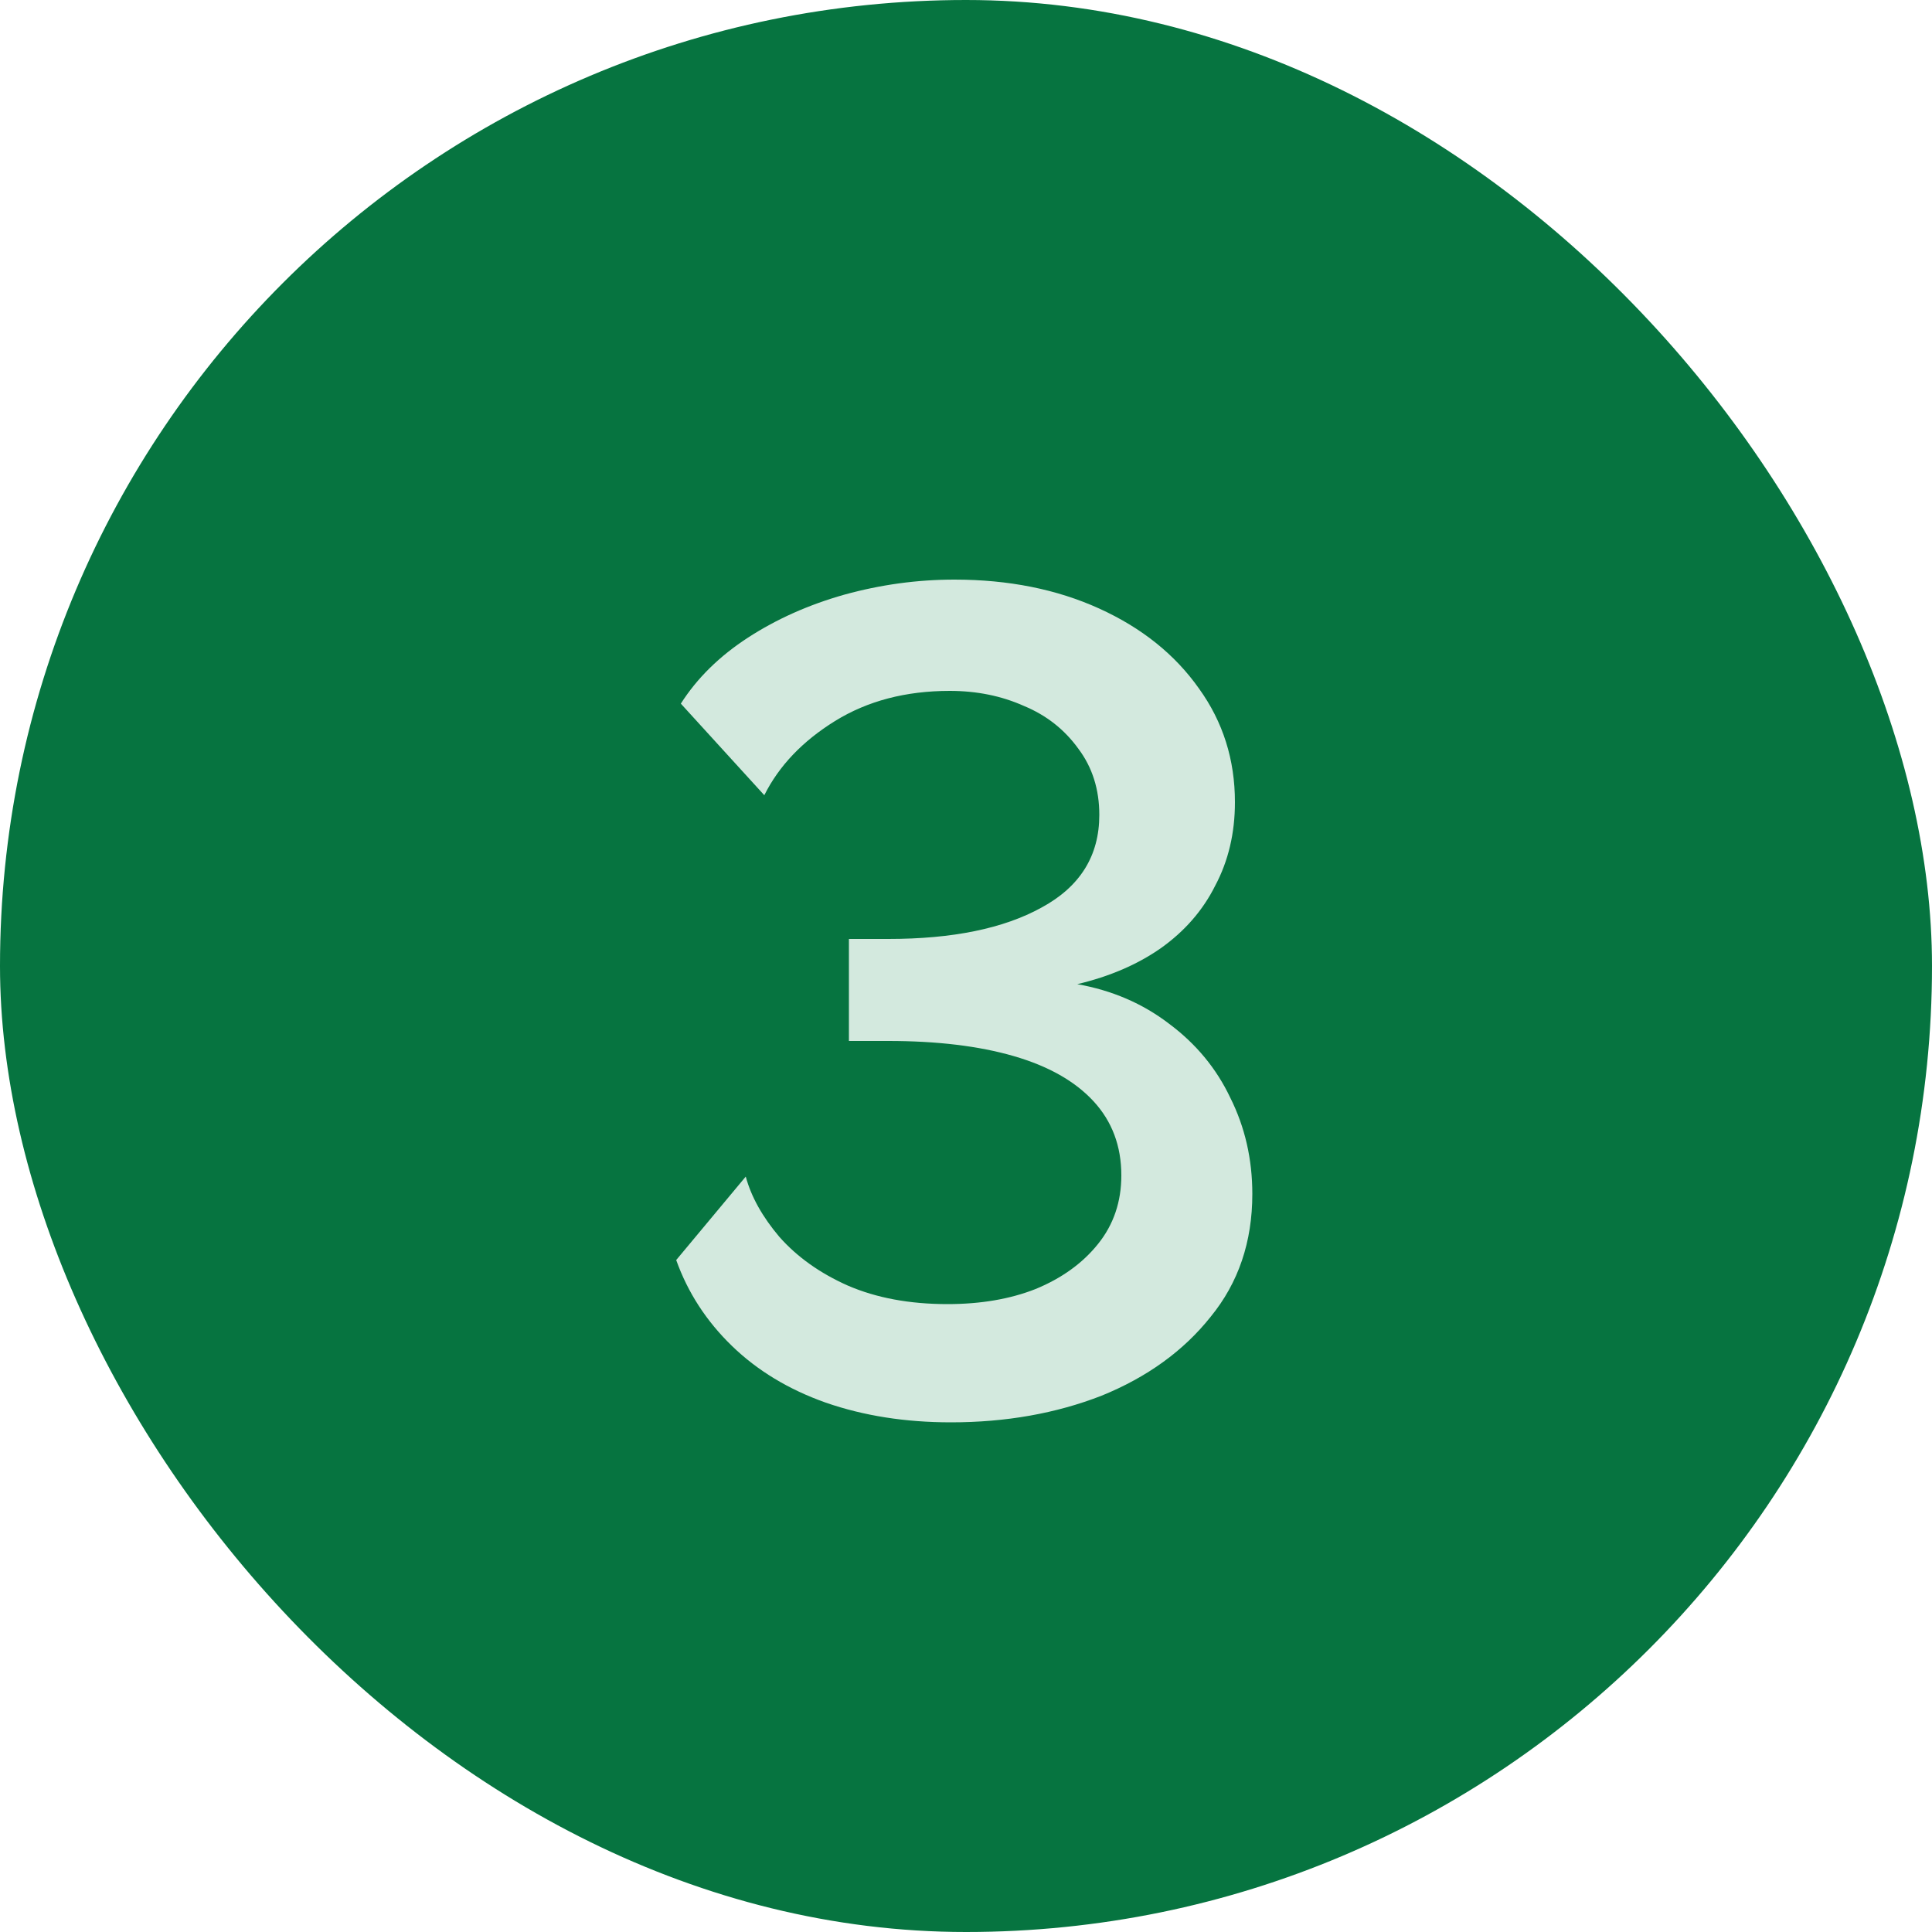
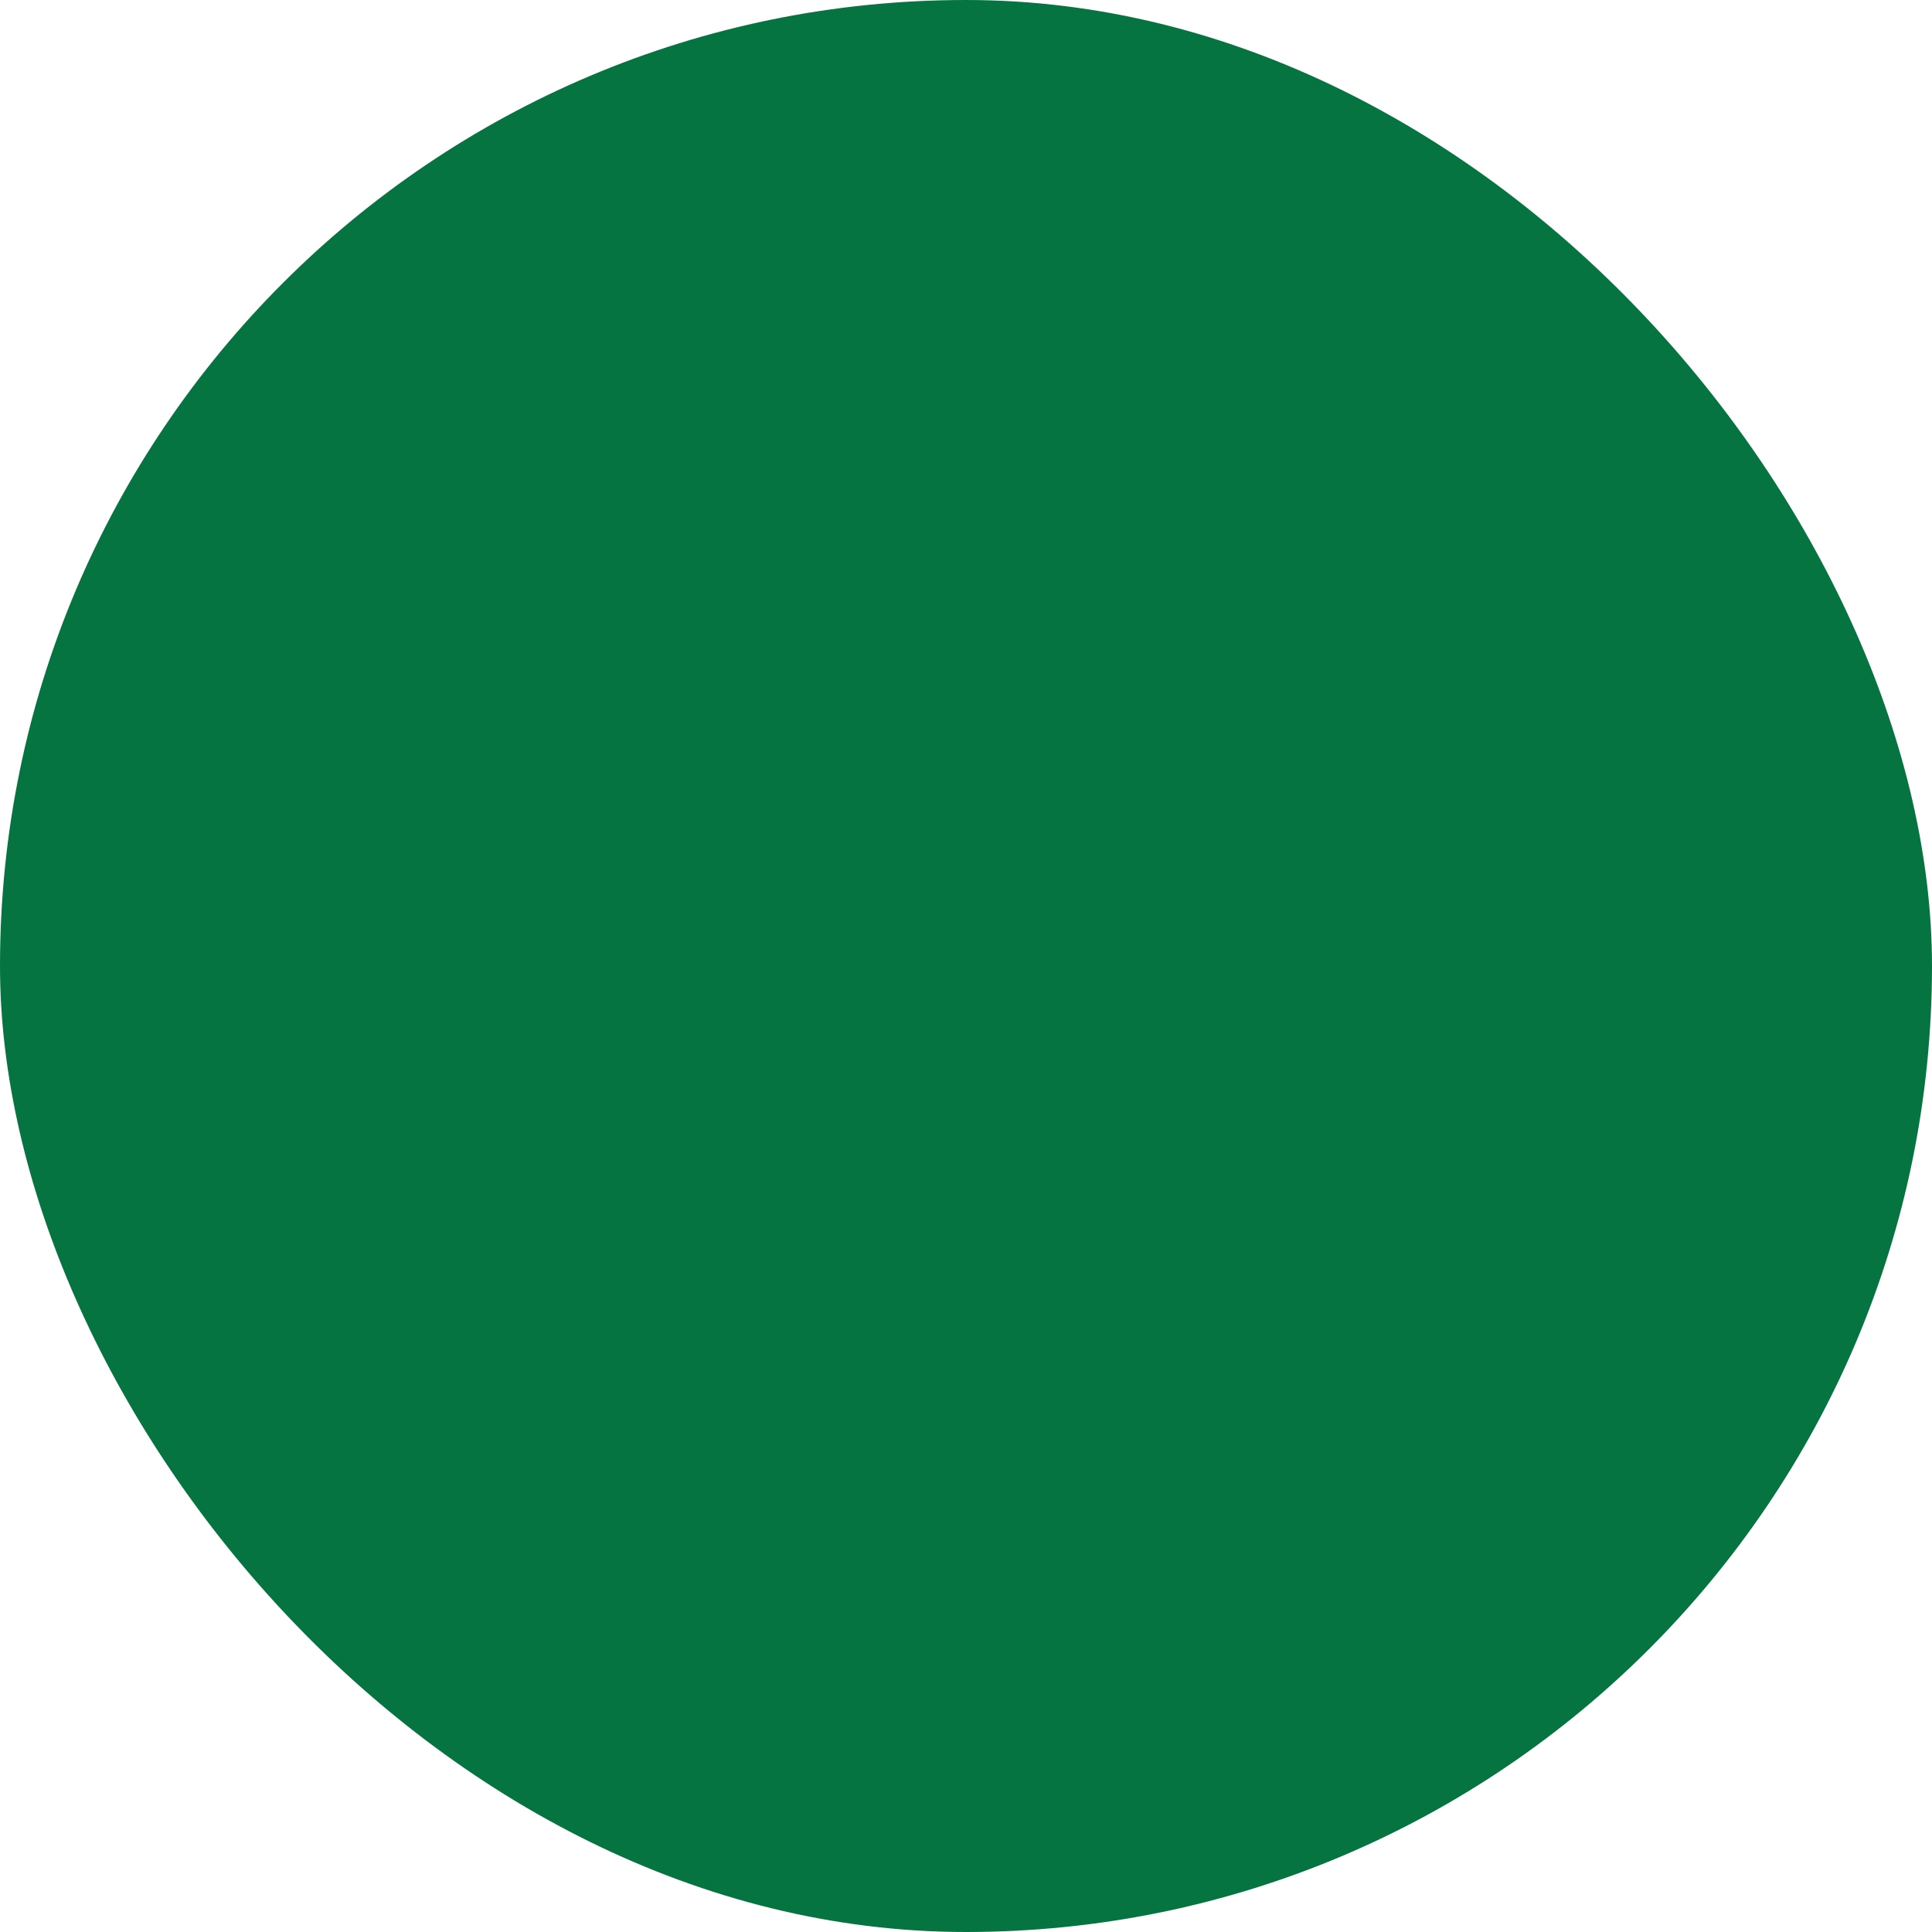
<svg xmlns="http://www.w3.org/2000/svg" width="40" height="40" viewBox="0 0 40 40" fill="none">
  <rect width="40" height="40" rx="20" fill="#067440" />
-   <path d="M19.688 29.448C18.744 29.448 17.88 29.312 17.096 29.04C16.328 28.768 15.68 28.376 15.152 27.864C14.624 27.352 14.24 26.76 14 26.088L15.44 24.36C15.552 24.776 15.784 25.192 16.136 25.608C16.504 26.024 16.976 26.36 17.552 26.616C18.144 26.872 18.832 27 19.616 27C20.304 27 20.912 26.896 21.44 26.688C21.984 26.464 22.416 26.152 22.736 25.752C23.056 25.352 23.216 24.88 23.216 24.336C23.216 23.728 23.024 23.216 22.64 22.8C22.256 22.384 21.704 22.072 20.984 21.864C20.264 21.656 19.4 21.552 18.392 21.552H17.576V19.44H18.392C19.72 19.44 20.776 19.224 21.56 18.792C22.36 18.36 22.76 17.72 22.76 16.872C22.76 16.344 22.616 15.888 22.328 15.504C22.04 15.104 21.664 14.808 21.2 14.616C20.736 14.408 20.224 14.304 19.664 14.304C18.752 14.304 17.96 14.512 17.288 14.928C16.616 15.344 16.128 15.856 15.824 16.464L14.096 14.568C14.432 14.04 14.896 13.584 15.488 13.2C16.08 12.816 16.744 12.52 17.48 12.312C18.232 12.104 18.992 12 19.76 12C20.88 12 21.88 12.2 22.76 12.6C23.64 13 24.328 13.552 24.824 14.256C25.32 14.944 25.568 15.728 25.568 16.608C25.568 17.248 25.432 17.824 25.16 18.336C24.904 18.848 24.528 19.28 24.032 19.632C23.552 19.968 22.976 20.216 22.304 20.376C23.024 20.504 23.656 20.776 24.2 21.192C24.76 21.608 25.184 22.12 25.472 22.728C25.776 23.336 25.928 24 25.928 24.72C25.928 25.712 25.64 26.56 25.064 27.264C24.504 27.968 23.752 28.512 22.808 28.896C21.864 29.264 20.824 29.448 19.688 29.448Z" fill="#D3E9DE" />
</svg>